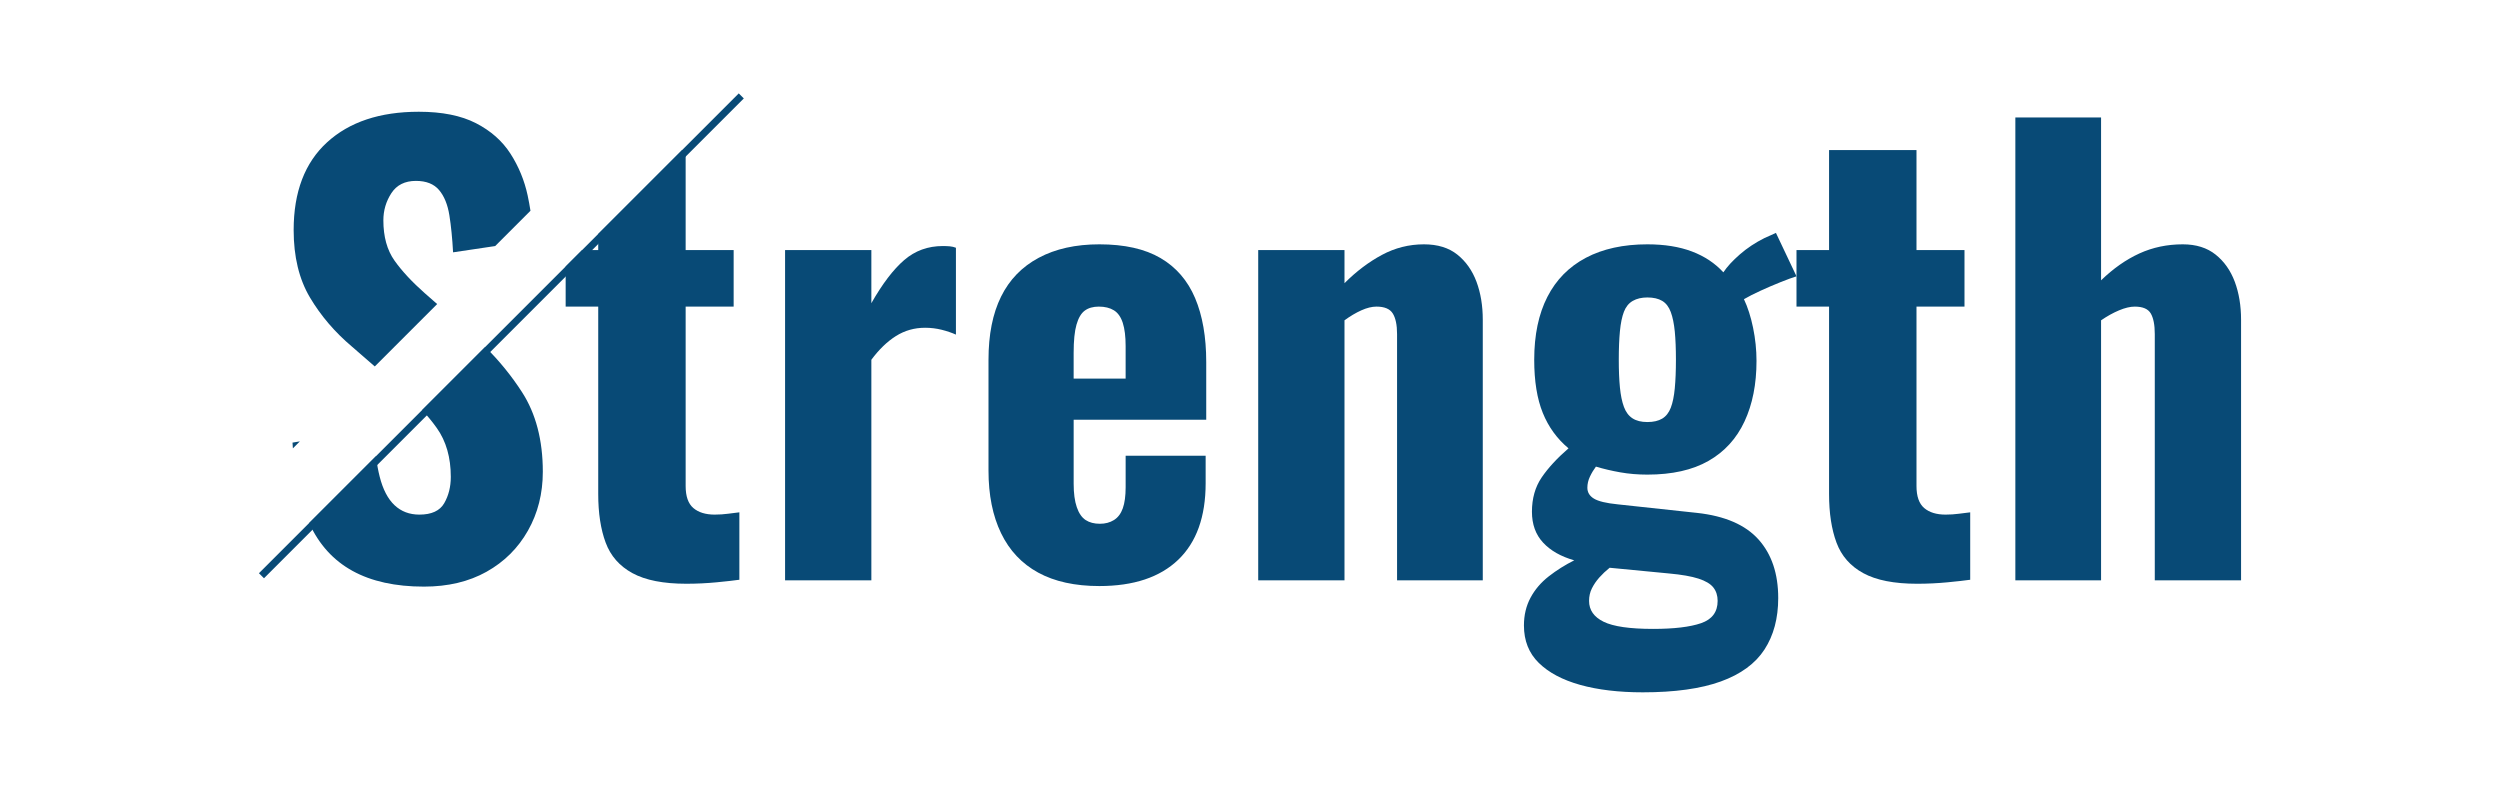
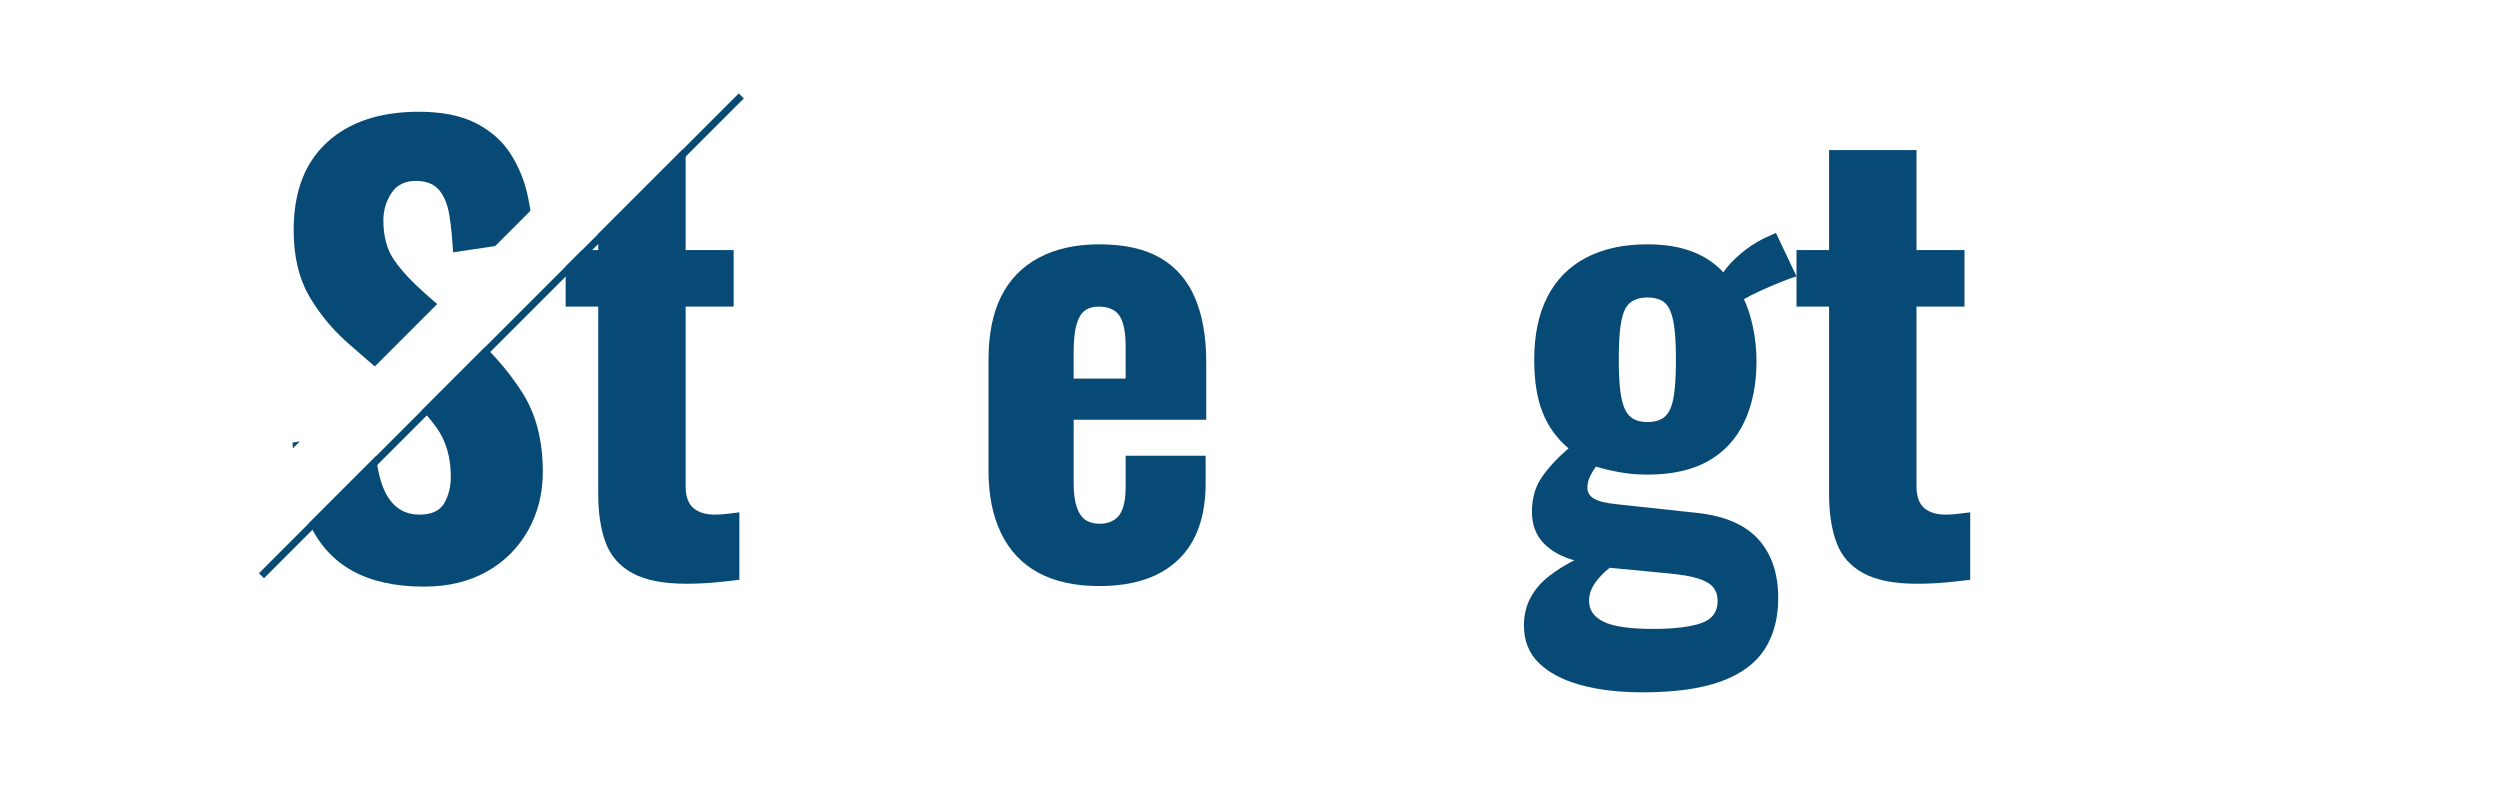
<svg xmlns="http://www.w3.org/2000/svg" id="_上" data-name="上" width="350" height="110" viewBox="0 0 350 110">
  <defs>
    <style>
      .cls-1 {
        fill: #084a76;
      }

      .cls-2 {
        fill: none;
      }
    </style>
  </defs>
  <rect class="cls-1" x="69.692" y="-.484" width="1" height="95" transform="translate(53.804 -35.863) rotate(45)" />
-   <path class="cls-2" d="m224.509,87.046c1.359.666,3.666,1,6.92,1,2.933,0,5.172-.268,6.72-.8,1.546-.534,2.32-1.574,2.32-3.12,0-.747-.2-1.374-.601-1.88-.399-.508-1.094-.92-2.08-1.24-.987-.319-2.359-.56-4.119-.72l-8.32-.8c-.534.428-1.014.88-1.44,1.359-.427.48-.773.986-1.04,1.521-.268.532-.399,1.12-.399,1.76,0,1.28.68,2.253,2.04,2.92Z" />
  <path class="cls-2" d="m233.909,43.686c-.268-.721-.667-1.24-1.2-1.561s-1.227-.479-2.079-.479c-.801,0-1.48.159-2.04.479-.561.32-.975.827-1.24,1.521-.268.693-.454,1.6-.561,2.72-.107,1.12-.159,2.454-.159,4,0,1.493.052,2.787.159,3.88.106,1.094.293,2,.561,2.72.266.721.666,1.254,1.2,1.601.532.348,1.226.52,2.08.52s1.546-.16,2.079-.479c.533-.32.933-.826,1.2-1.521.267-.692.453-1.6.561-2.72.106-1.12.16-2.452.16-4s-.054-2.866-.16-3.96c-.107-1.093-.294-2-.561-2.72Z" />
  <path class="cls-2" d="m155.95,43.446c-.56-.347-1.268-.521-2.12-.521-.8,0-1.454.188-1.96.561-.508.373-.894,1.027-1.16,1.96-.268.934-.399,2.254-.399,3.96v3.6h7.279v-4.56c0-1.333-.134-2.413-.399-3.24-.268-.826-.681-1.412-1.24-1.76Z" />
  <path class="cls-2" d="m53.152,66.726c.452,1.787,1.146,3.119,2.08,4,.933.88,2.092,1.319,3.479,1.319,1.706,0,2.866-.532,3.48-1.6.612-1.066.92-2.293.92-3.681,0-2.72-.654-5-1.96-6.84-.596-.838-1.288-1.679-2.054-2.522l-6.472,6.472c.137,1.047.311,2.002.526,2.851Z" />
  <path class="cls-2" d="m62.912,30.126c-.24-1.492-.72-2.666-1.44-3.52-.72-.853-1.8-1.28-3.239-1.28-1.548,0-2.694.573-3.44,1.72-.747,1.147-1.12,2.414-1.12,3.8,0,2.294.521,4.174,1.561,5.641s2.466,3,4.279,4.6l1.691,1.485,8.122-8.122-5.894.878c-.107-1.973-.279-3.706-.52-5.2Z" />
-   <polygon class="cls-2" points="83.751 35.006 83.751 32.75 81.495 35.006 83.751 35.006" />
  <path class="cls-1" d="m40.952,61.966c.013.274.034.536.051.805l.979-.979-1.03.174Z" />
  <path class="cls-1" d="m61.152,59.925c1.306,1.84,1.96,4.12,1.96,6.84,0,1.388-.308,2.614-.92,3.681-.614,1.067-1.774,1.6-3.48,1.6-1.388,0-2.547-.439-3.479-1.319-.934-.881-1.628-2.213-2.08-4-.216-.849-.389-1.804-.526-2.851l-9.342,9.342c.01.022.019.046.029.068,1.359,2.96,3.372,5.174,6.04,6.64,2.666,1.467,6,2.2,10,2.2,3.359,0,6.279-.693,8.76-2.08,2.479-1.386,4.412-3.306,5.8-5.76,1.387-2.452,2.08-5.2,2.08-8.24,0-4.426-.974-8.146-2.92-11.16-1.487-2.3-3.203-4.404-5.14-6.316l-8.834,8.834c.767.843,1.459,1.684,2.054,2.522Z" />
  <path class="cls-1" d="m59.511,41.086c-1.813-1.6-3.239-3.133-4.279-4.6s-1.561-3.347-1.561-5.641c0-1.386.373-2.652,1.12-3.8.746-1.146,1.893-1.72,3.44-1.72,1.439,0,2.52.428,3.239,1.28.721.854,1.2,2.027,1.44,3.52.24,1.494.412,3.228.52,5.2l5.894-.878,4.941-4.941c-.114-.712-.24-1.426-.394-2.142-.454-2.106-1.254-4.053-2.4-5.84-1.147-1.786-2.76-3.213-4.84-4.28-2.08-1.066-4.747-1.6-8-1.6-5.439,0-9.72,1.427-12.84,4.279-3.12,2.854-4.68,6.948-4.68,12.28,0,3.733.76,6.88,2.28,9.44,1.52,2.56,3.479,4.854,5.88,6.88l3.197,2.778,8.734-8.734-1.691-1.485Z" />
  <path class="cls-1" d="m100.071,72.046c-1.28,0-2.28-.306-3-.92-.721-.612-1.08-1.64-1.08-3.08v-25.12h6.72v-7.92h-6.72v-14h-.495l-11.745,11.745v2.255h-2.255l-2.304,2.304v5.615h4.56v26.24c0,2.668.347,4.934,1.04,6.8.692,1.868,1.946,3.294,3.76,4.28,1.812.987,4.32,1.48,7.521,1.48,1.439,0,2.853-.068,4.24-.2,1.386-.134,2.452-.254,3.199-.36v-9.439c-.479.054-1.014.119-1.6.199-.588.08-1.2.12-1.84.12Z" />
-   <path class="cls-1" d="m131.99,34.446c-2.08,0-3.88.653-5.399,1.96-1.521,1.308-3.054,3.32-4.601,6.04v-7.44h-12.08v46.24h12.08v-30.88c1.066-1.44,2.213-2.546,3.44-3.32,1.227-.772,2.586-1.16,4.08-1.16.8,0,1.572.094,2.32.28.746.188,1.412.414,2,.68v-12.159c-.268-.106-.548-.173-.841-.2-.293-.026-.627-.04-1-.04Z" />
  <path class="cls-1" d="m162.469,36.126c-2.188-1.28-5.039-1.92-8.56-1.92-3.308,0-6.134.628-8.479,1.88-2.348,1.254-4.108,3.067-5.28,5.44-1.174,2.373-1.76,5.319-1.76,8.84v15.52c0,3.414.586,6.334,1.76,8.761,1.172,2.427,2.906,4.268,5.2,5.52,2.292,1.253,5.146,1.88,8.56,1.88,4.8,0,8.48-1.226,11.04-3.68,2.56-2.452,3.84-6.026,3.84-10.72v-3.841h-11.2v4.4c0,1.228-.134,2.214-.399,2.96-.268.748-.681,1.294-1.24,1.64-.56.348-1.214.521-1.96.521-.8,0-1.468-.173-2-.521-.534-.346-.947-.946-1.24-1.8-.294-.853-.439-1.946-.439-3.279v-8.961h18.56v-8.079c0-3.521-.52-6.507-1.56-8.96s-2.654-4.32-4.841-5.601Zm-4.88,16.88h-7.279v-3.6c0-1.706.132-3.026.399-3.96.267-.933.652-1.587,1.16-1.96.506-.373,1.16-.561,1.96-.561.853,0,1.561.174,2.12.521.56.348.973.934,1.24,1.76.266.827.399,1.907.399,3.24v4.56Z" />
-   <path class="cls-1" d="m204.029,35.646c-1.2-.96-2.76-1.44-4.68-1.44-2.08,0-4.04.494-5.88,1.48-1.84.987-3.588,2.307-5.24,3.96v-4.641h-12.08v46.24h12.08v-36.4c.8-.586,1.586-1.052,2.36-1.399.772-.347,1.479-.521,2.12-.521,1.119,0,1.88.32,2.279.96.4.641.601,1.601.601,2.88v34.48h12v-36.48c0-1.972-.294-3.746-.88-5.319-.588-1.572-1.48-2.84-2.681-3.8Z" />
  <path class="cls-1" d="m247.029,33.326c-1.28.64-2.428,1.4-3.439,2.28-1.014.88-1.788,1.72-2.32,2.52-1.174-1.28-2.64-2.252-4.4-2.92-1.76-.666-3.84-1-6.239-1-3.36,0-6.228.628-8.601,1.88-2.374,1.254-4.174,3.08-5.399,5.48-1.228,2.399-1.841,5.333-1.841,8.8,0,2.987.4,5.468,1.2,7.439.8,1.975,2,3.628,3.601,4.96-1.601,1.388-2.854,2.748-3.761,4.08-.907,1.334-1.359,2.935-1.359,4.801,0,1.76.52,3.199,1.56,4.319s2.492,1.948,4.36,2.48c-1.28.64-2.468,1.388-3.561,2.24-1.094.853-1.947,1.853-2.56,3-.614,1.146-.92,2.439-.92,3.88,0,2.132.692,3.88,2.08,5.239,1.386,1.36,3.319,2.387,5.8,3.08,2.479.692,5.4,1.04,8.76,1.04,4.48,0,8.12-.507,10.92-1.52,2.8-1.014,4.84-2.508,6.12-4.48,1.28-1.974,1.92-4.373,1.92-7.199,0-3.413-.92-6.146-2.76-8.2-1.84-2.053-4.707-3.293-8.6-3.721l-11.12-1.199c-1.601-.16-2.708-.427-3.32-.801-.613-.372-.92-.88-.92-1.52,0-.532.12-1.053.36-1.56.239-.507.52-.973.84-1.4,1.066.32,2.2.588,3.399.8,1.2.214,2.467.32,3.801.32,3.466,0,6.319-.641,8.56-1.92,2.24-1.28,3.92-3.12,5.04-5.521,1.12-2.399,1.68-5.226,1.68-8.479,0-1.547-.16-3.093-.479-4.641-.32-1.546-.748-2.88-1.28-4,.64-.372,1.427-.772,2.36-1.199.933-.427,1.866-.827,2.8-1.2.933-.373,1.666-.641,2.2-.8l-2.88-6.08-1.601.72Zm-24.16,49.04c.267-.534.613-1.04,1.04-1.521.427-.479.906-.932,1.44-1.359l8.32.8c1.76.16,3.132.4,4.119.72.986.32,1.681.732,2.08,1.24.4.506.601,1.133.601,1.88,0,1.546-.774,2.586-2.32,3.12-1.548.532-3.787.8-6.72.8-3.254,0-5.561-.334-6.92-1-1.36-.667-2.04-1.64-2.04-2.92,0-.64.132-1.228.399-1.76Zm11.601-28c-.107,1.12-.294,2.027-.561,2.72-.268.694-.667,1.2-1.2,1.521-.533.319-1.227.479-2.079.479s-1.548-.172-2.08-.52c-.534-.347-.935-.88-1.2-1.601-.268-.72-.454-1.626-.561-2.72-.107-1.093-.159-2.387-.159-3.88,0-1.546.052-2.88.159-4,.106-1.12.293-2.026.561-2.72.266-.693.68-1.2,1.24-1.521.56-.32,1.239-.479,2.04-.479.853,0,1.546.159,2.079.479s.933.84,1.2,1.561c.267.72.453,1.627.561,2.72.106,1.094.16,2.414.16,3.96s-.054,2.88-.16,4Z" />
  <path class="cls-1" d="m272.389,72.046c-1.28,0-2.28-.306-3-.92-.721-.612-1.08-1.64-1.08-3.08v-25.12h6.72v-7.92h-6.72v-14h-12.24v14h-4.56v7.92h4.56v26.24c0,2.668.347,4.934,1.04,6.8.692,1.868,1.946,3.294,3.76,4.28,1.812.987,4.32,1.48,7.521,1.48,1.439,0,2.853-.068,4.24-.2,1.386-.134,2.452-.254,3.199-.36v-9.439c-.479.054-1.014.119-1.6.199-.588.08-1.2.12-1.84.12Z" />
-   <path class="cls-1" d="m312.869,39.446c-.588-1.572-1.48-2.84-2.681-3.8-1.199-.96-2.733-1.44-4.6-1.44-2.188,0-4.214.428-6.08,1.28-1.867.854-3.653,2.107-5.359,3.76v-22.8h-12v64.8h12v-36.4c.852-.586,1.692-1.052,2.52-1.399.826-.347,1.56-.521,2.2-.521,1.12,0,1.866.32,2.24.96.372.641.56,1.601.56,2.88v34.48h12.08v-36.48c0-1.972-.294-3.746-.88-5.319Z" />
</svg>